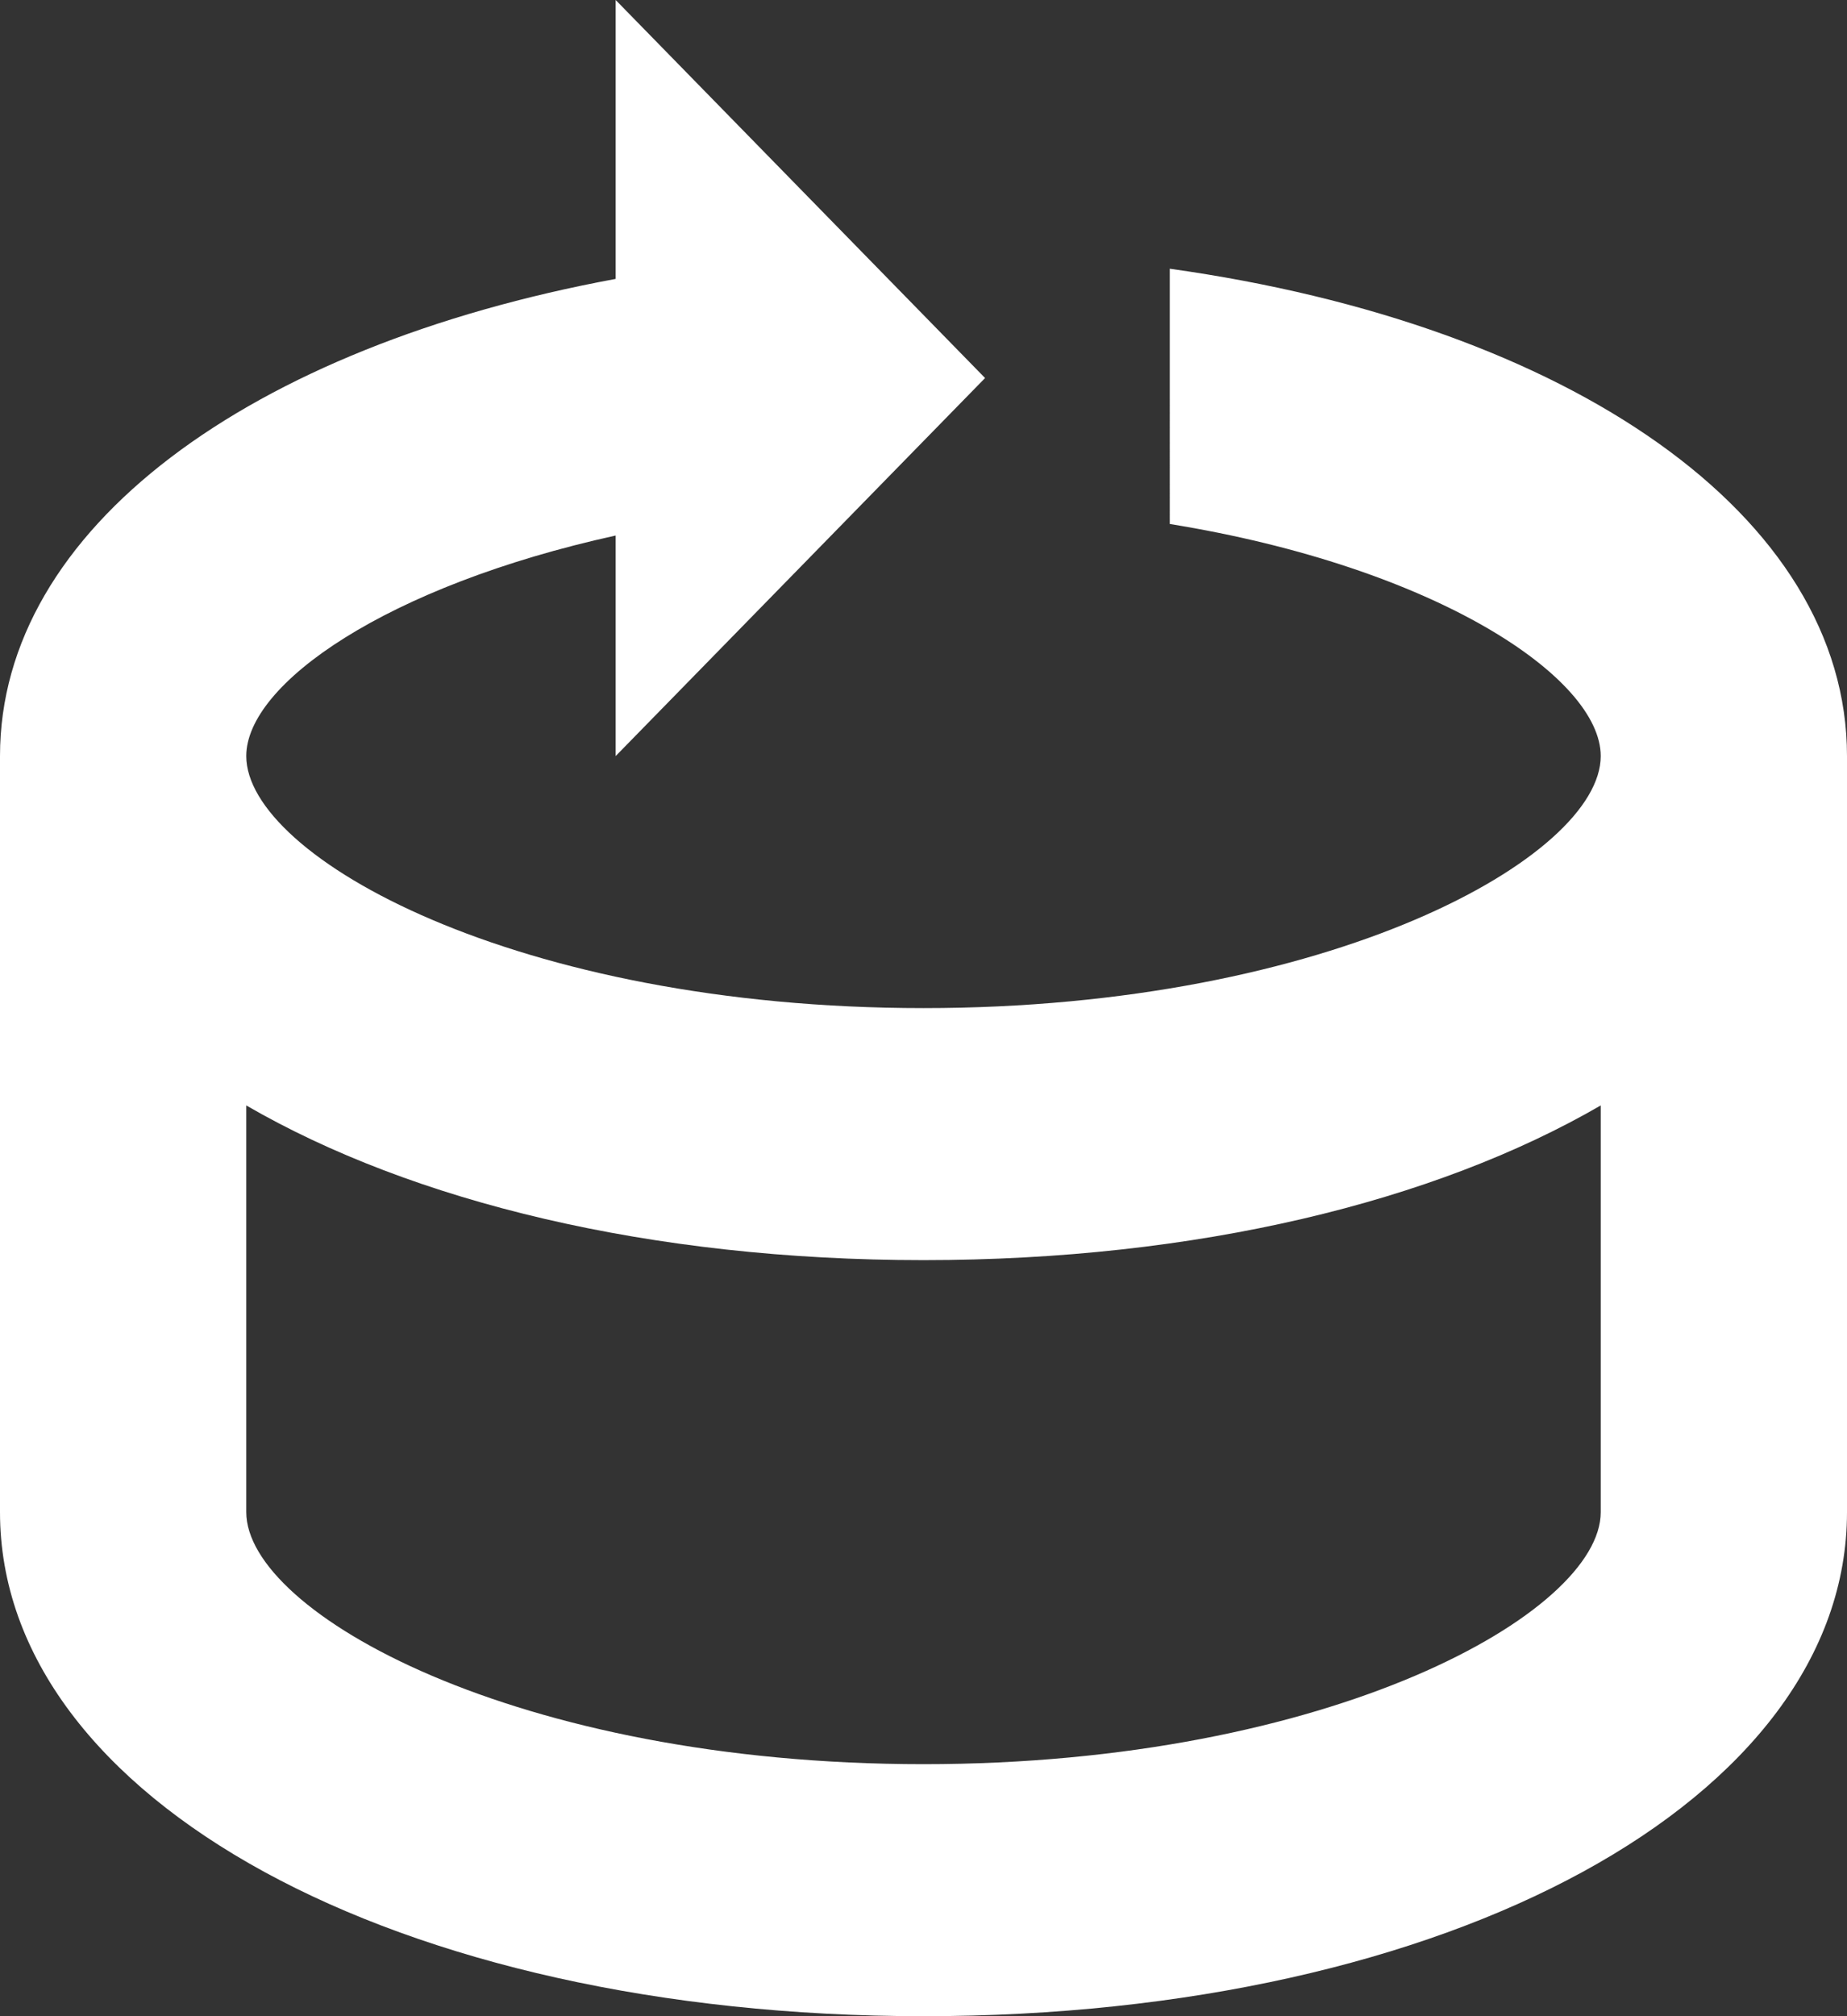
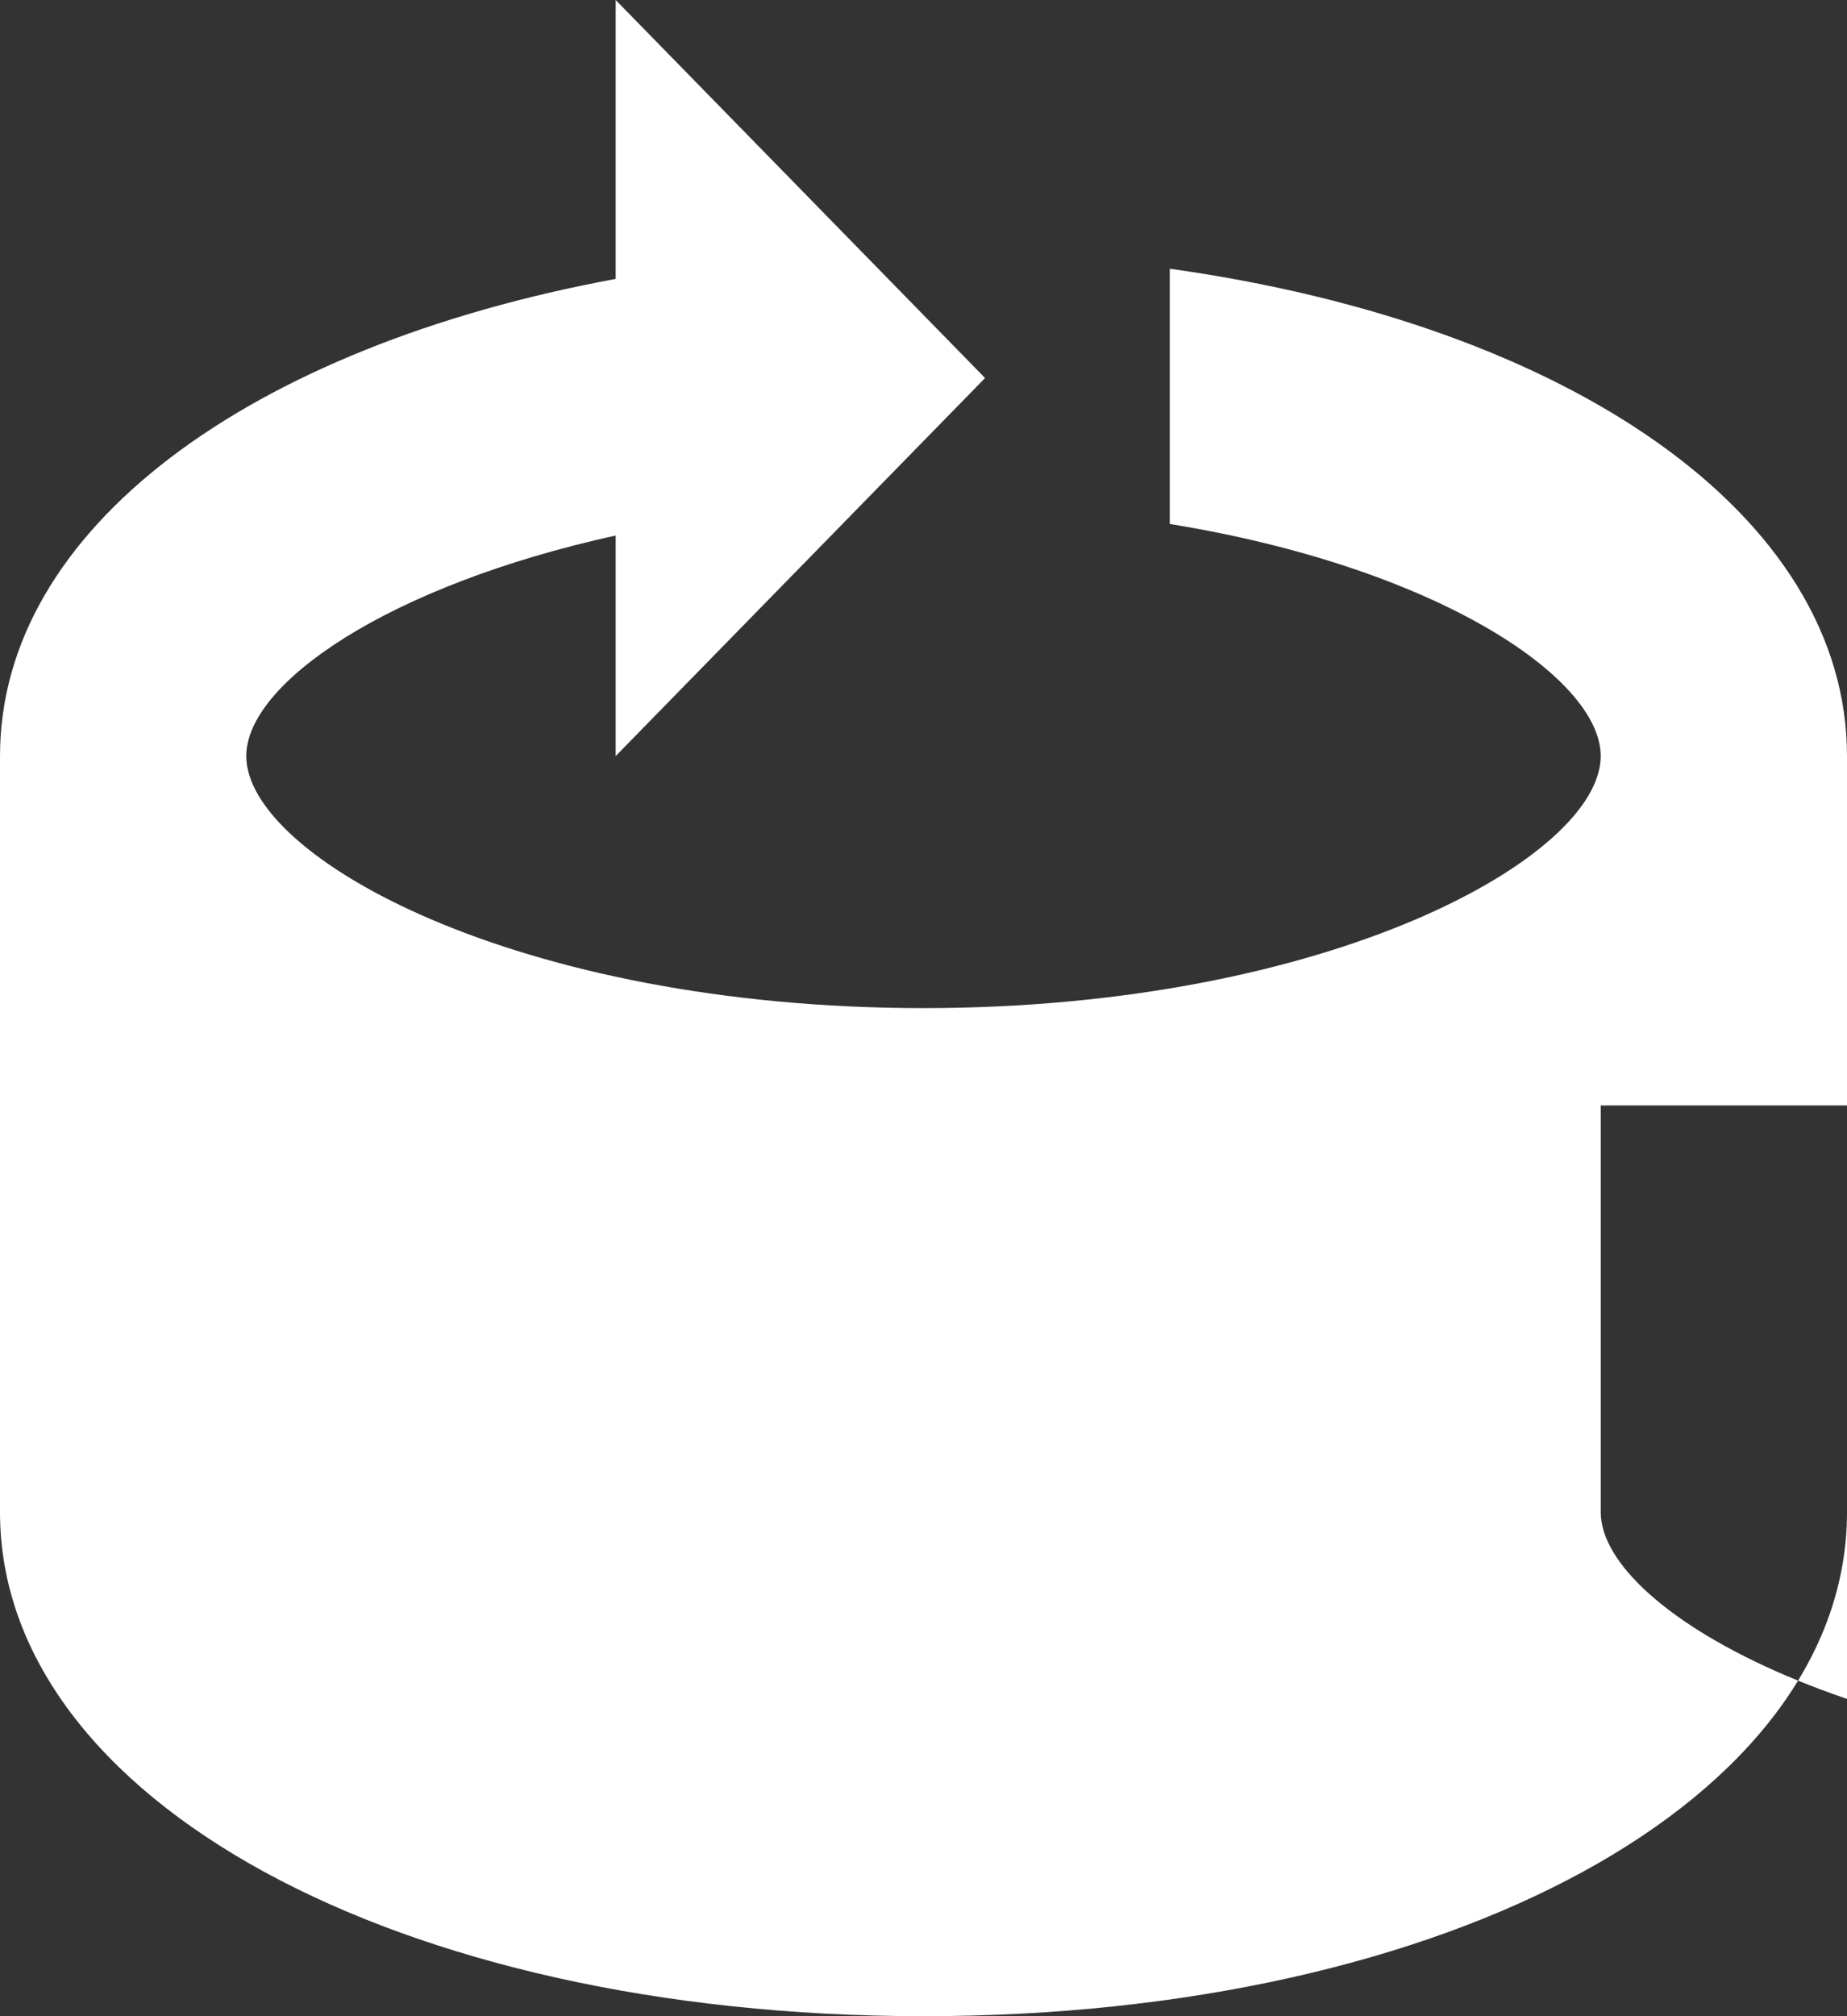
<svg xmlns="http://www.w3.org/2000/svg" width="33" height="36" fill="none">
  <rect width="100%" height="100%" fill="#333333" stroke="none" />
-   <path fill-rule="evenodd" clip-rule="evenodd" d="M11 0l6.6 6.75L11 13.5V9.562c-4.097.901-6.6 2.65-6.6 3.938 0 1.795 4.823 4.5 12.1 4.5 7.277 0 12.1-2.705 12.1-4.5 0-1.4-2.948-3.375-7.7-4.144V4.798c7.15 1 12.1 4.41 12.1 8.702V27c0 5.13-7.094 9-16.5 9C7.094 36 0 32.13 0 27V13.5c0-4.067 4.467-7.312 11-8.52V0zm17.6 19.738c-2.969 1.72-7.22 2.762-12.1 2.762-4.879 0-9.13-1.041-12.1-2.762V27c0 1.795 4.823 4.5 12.1 4.5 7.277 0 12.1-2.705 12.1-4.5v-7.262z" fill="#fff" />
+   <path fill-rule="evenodd" clip-rule="evenodd" d="M11 0l6.6 6.75L11 13.5V9.562c-4.097.901-6.6 2.65-6.6 3.938 0 1.795 4.823 4.5 12.1 4.5 7.277 0 12.1-2.705 12.1-4.5 0-1.4-2.948-3.375-7.7-4.144V4.798c7.15 1 12.1 4.41 12.1 8.702V27c0 5.13-7.094 9-16.5 9C7.094 36 0 32.13 0 27V13.5c0-4.067 4.467-7.312 11-8.52V0zm17.6 19.738V27c0 1.795 4.823 4.5 12.1 4.5 7.277 0 12.1-2.705 12.1-4.5v-7.262z" fill="#fff" />
</svg>